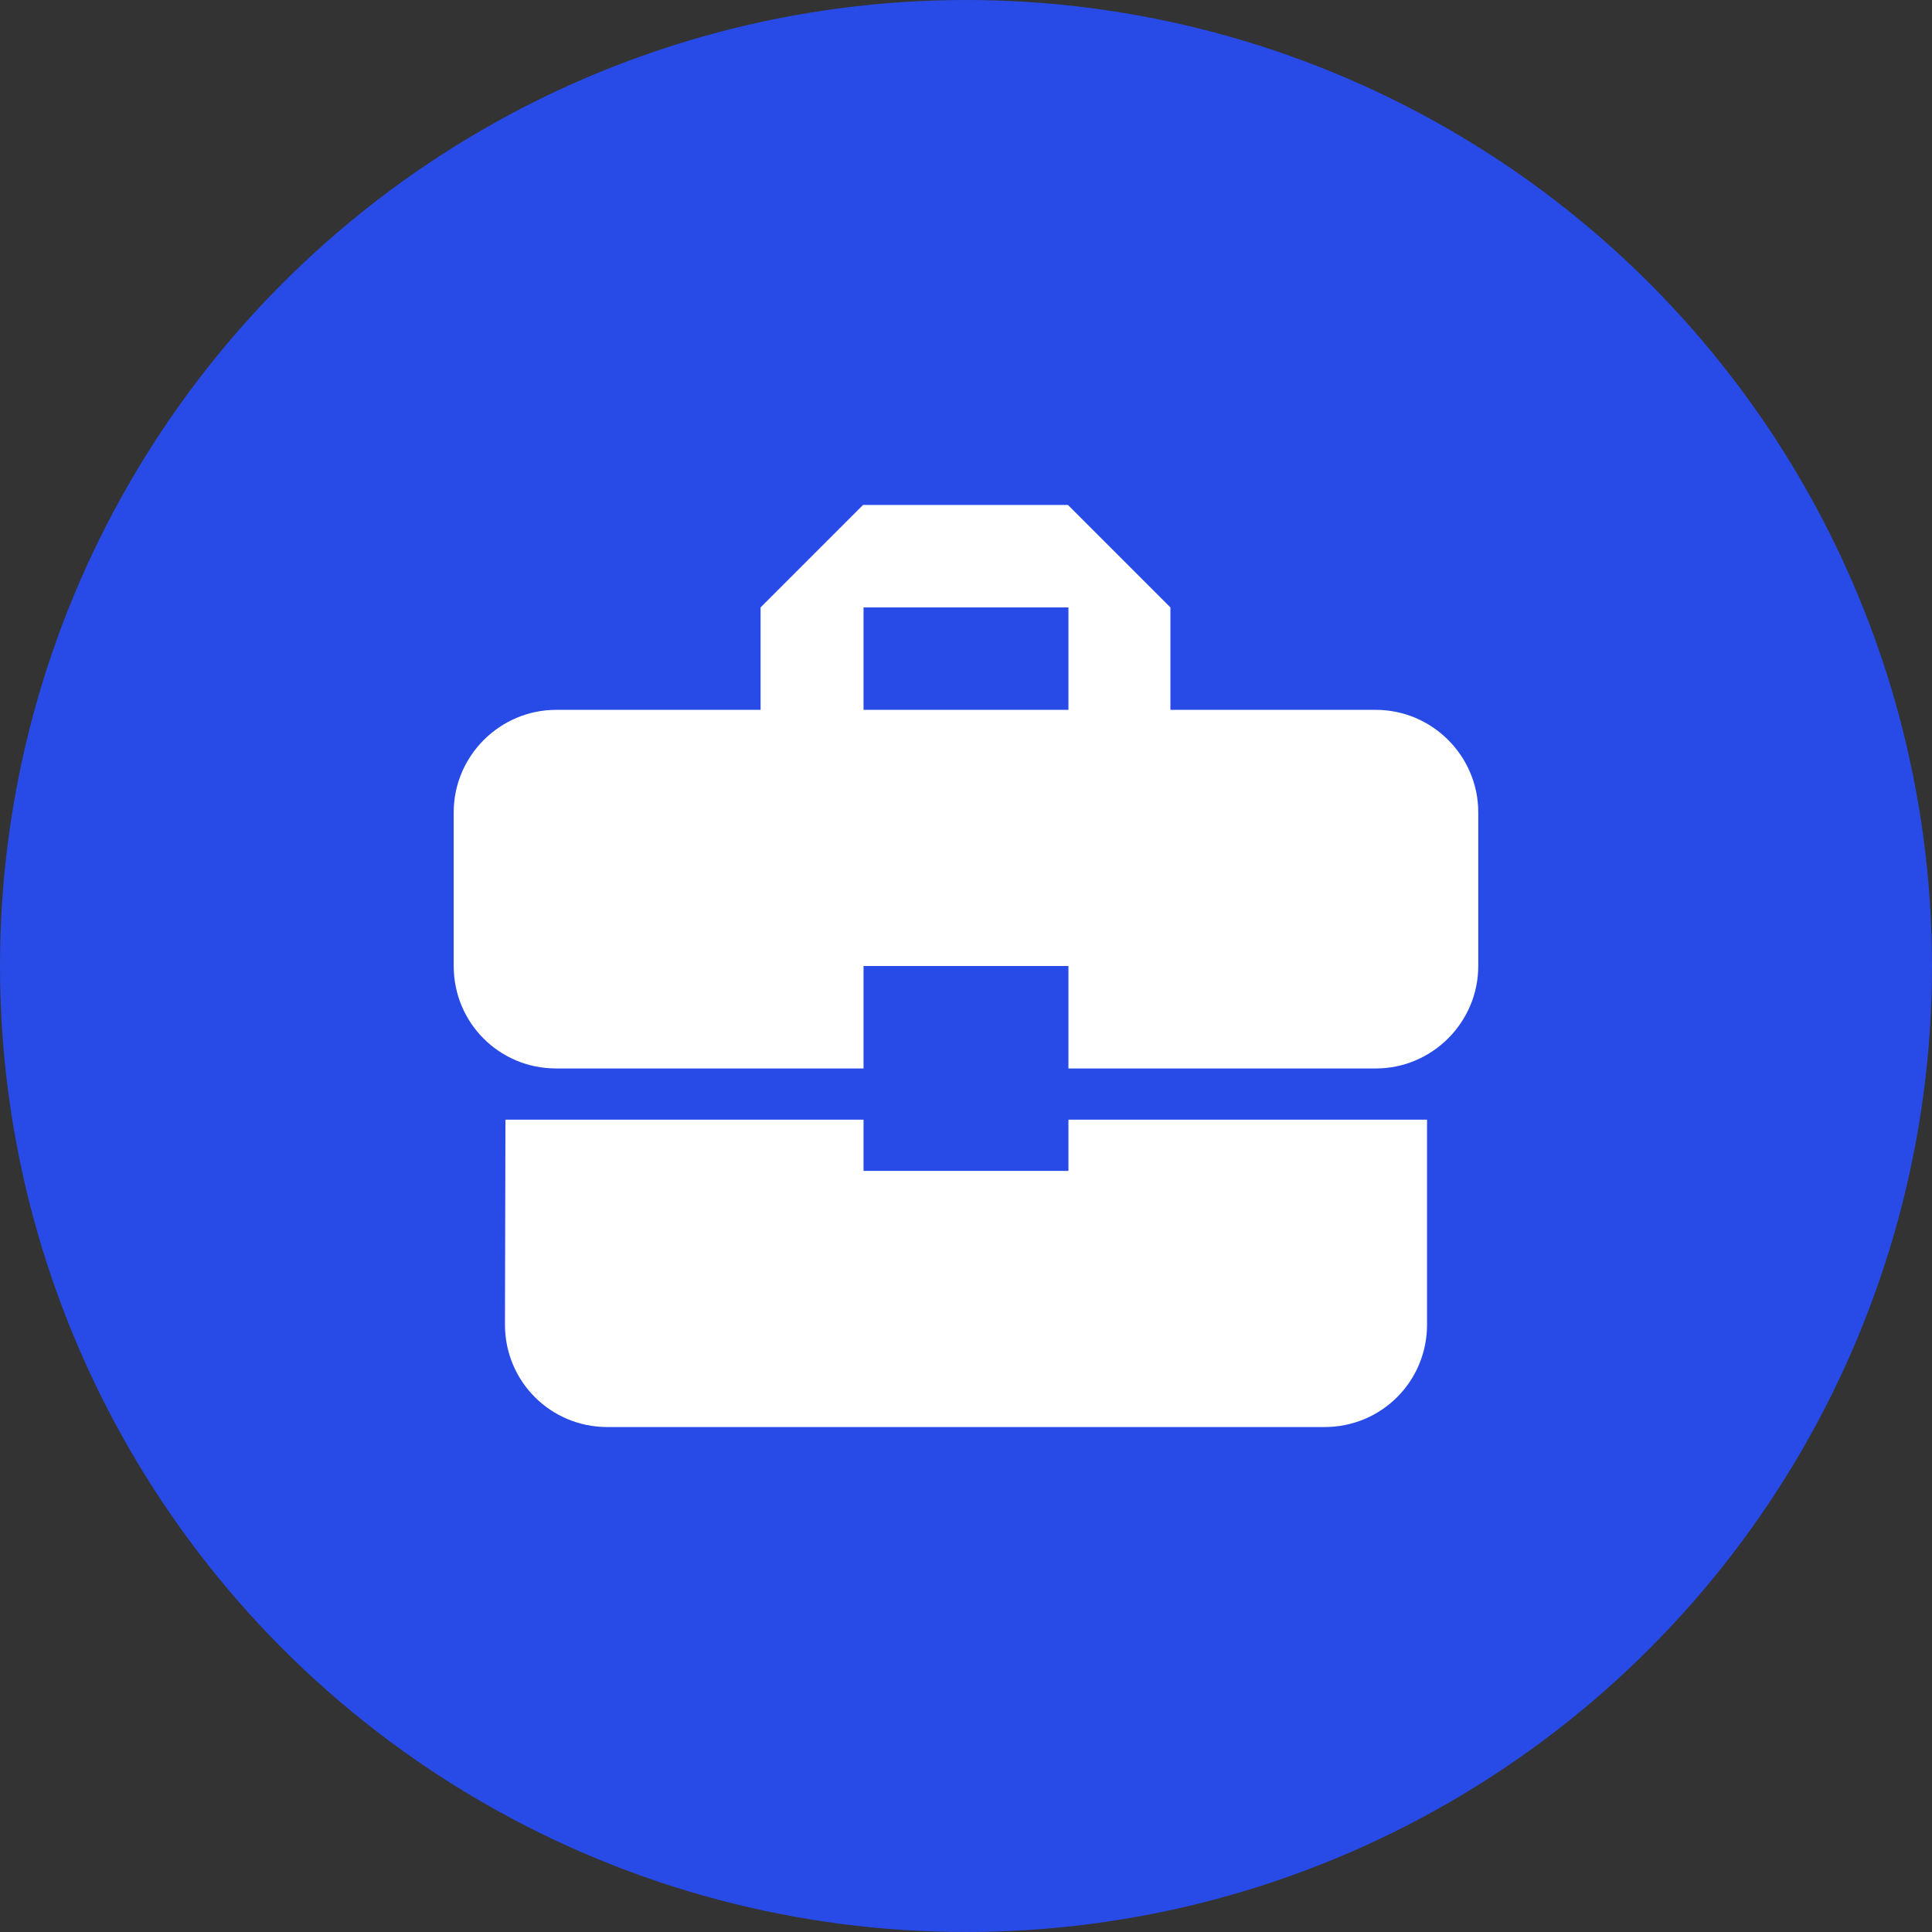
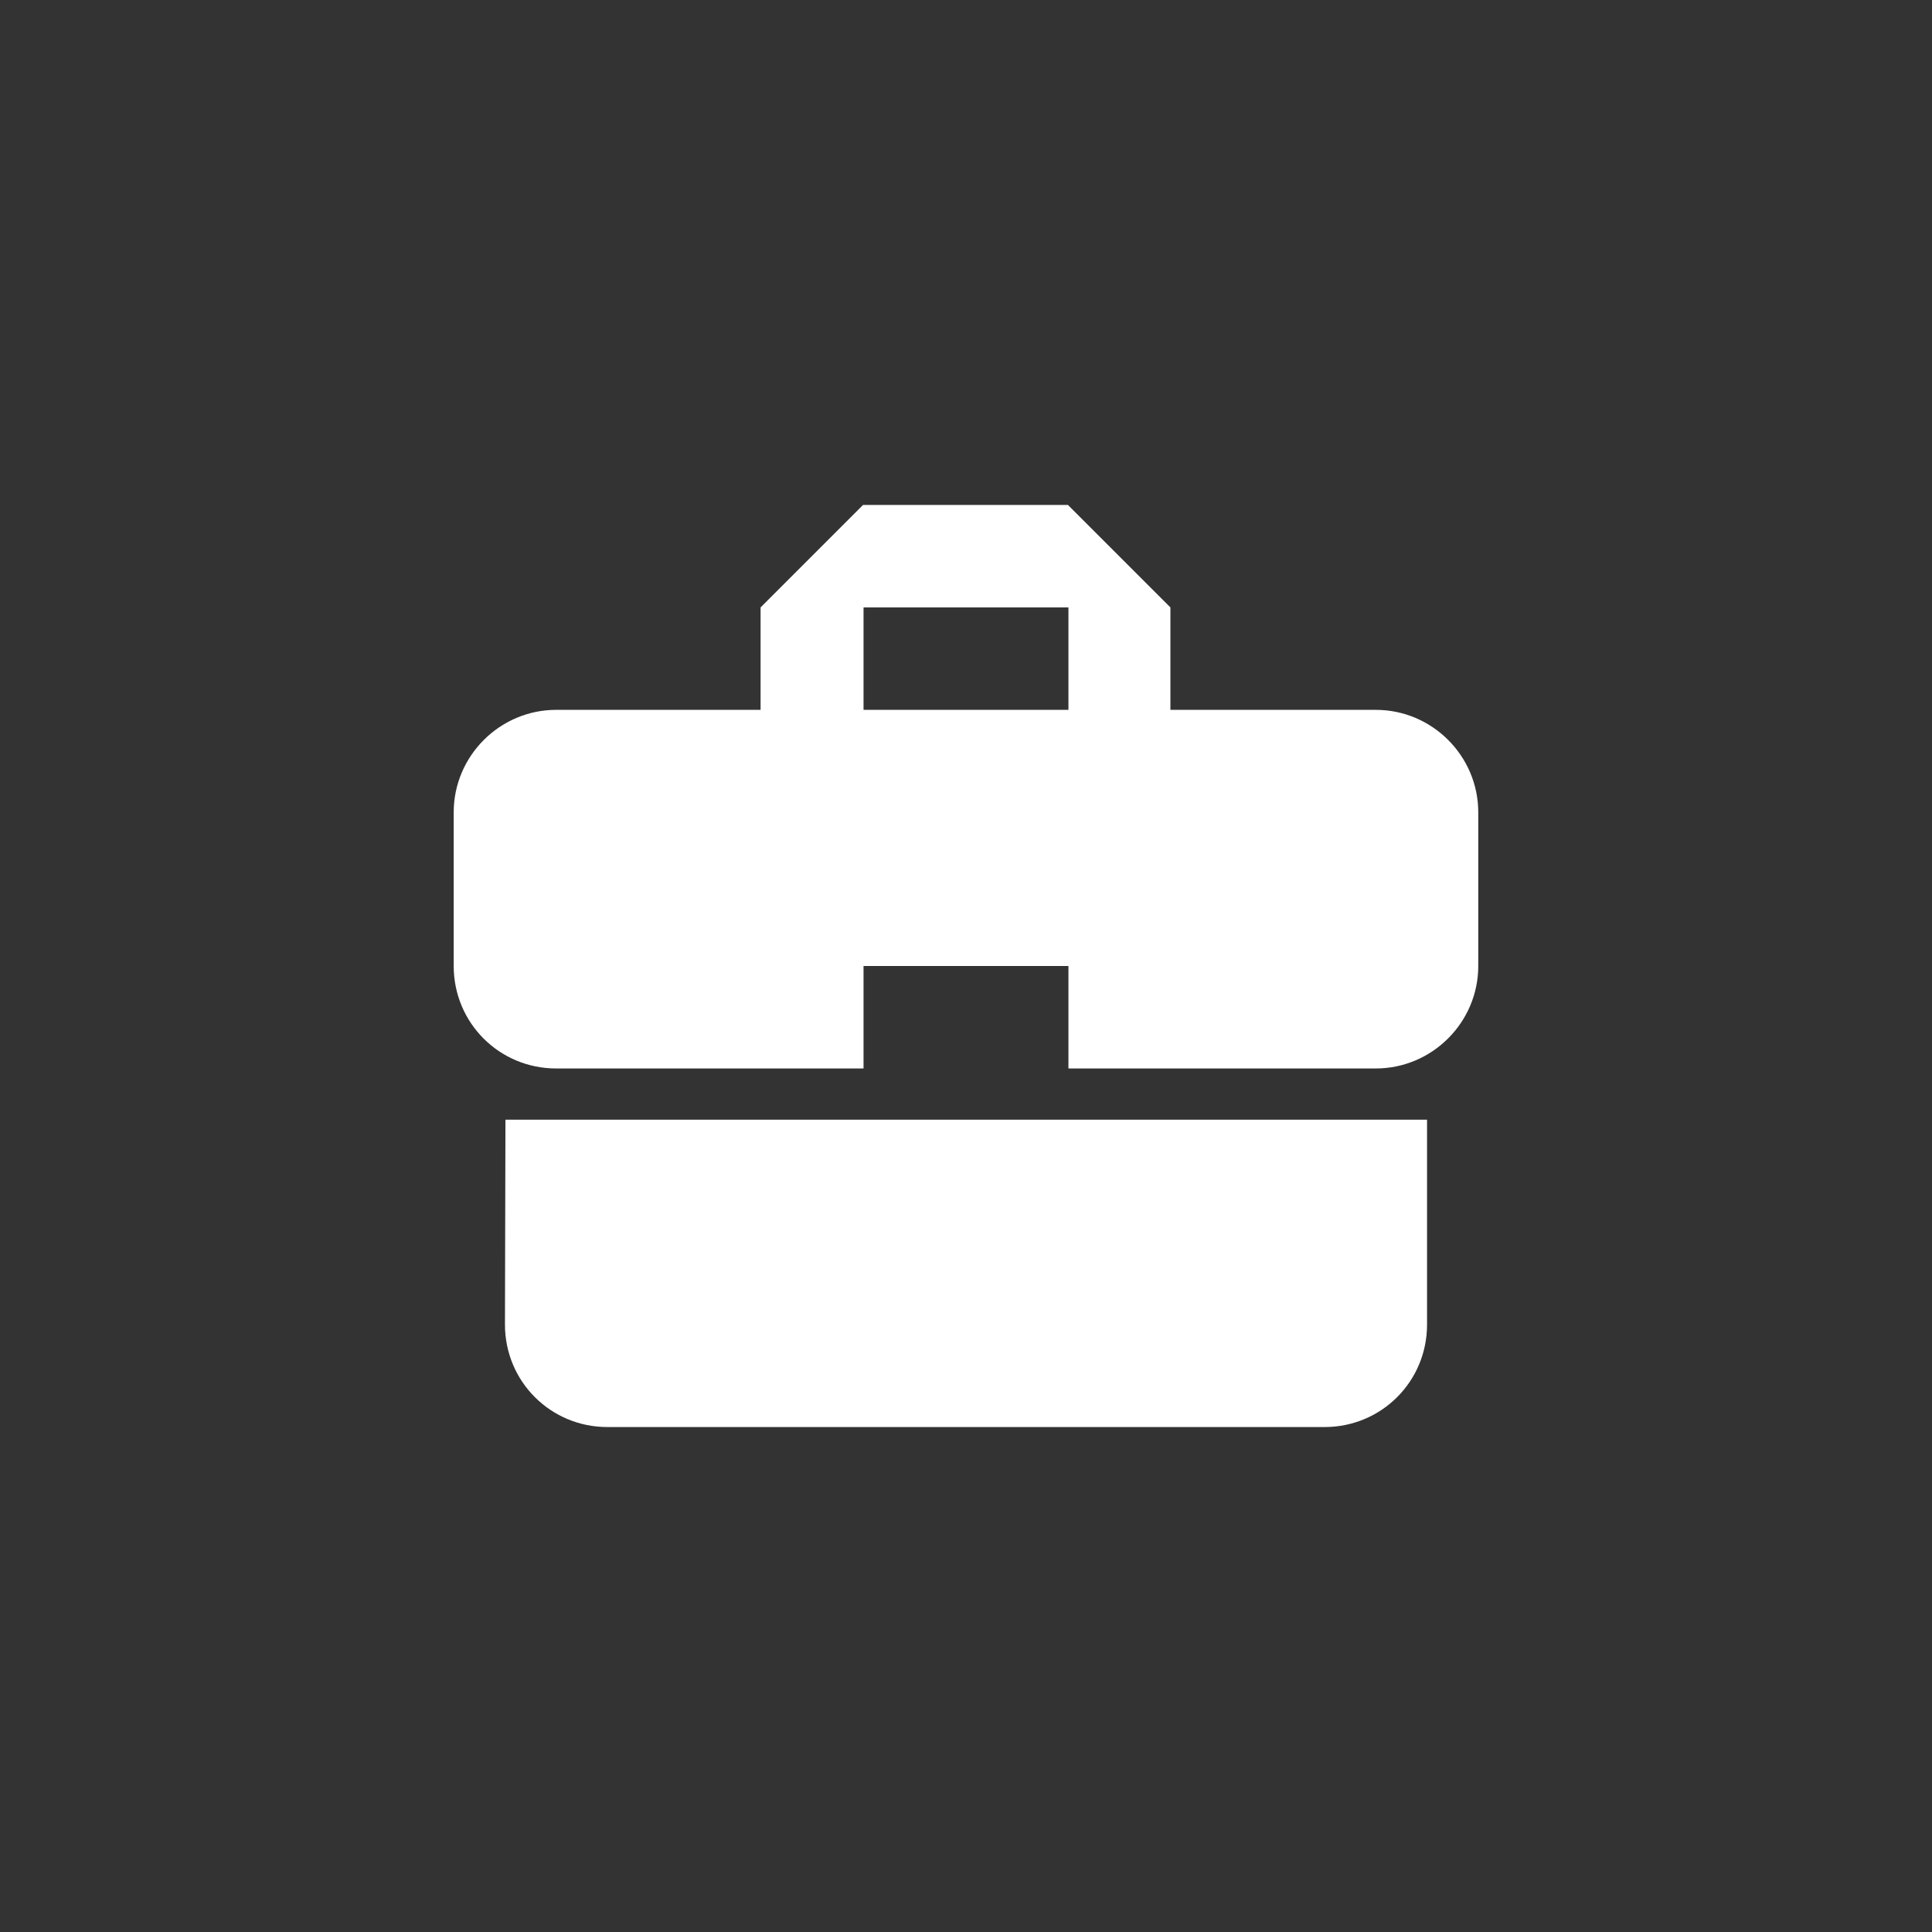
<svg xmlns="http://www.w3.org/2000/svg" width="55" height="55" viewBox="0 0 55 55" fill="none">
  <rect x="0" y="0" width="55" height="55" fill="#333333" stroke="none" />
-   <circle cx="27.5" cy="27.5" r="27.5" fill="#284BE8" />
-   <path d="M24.583 33.333V31.875H14.389L14.375 37.708C14.375 39.327 15.673 40.625 17.291 40.625H37.708C39.327 40.625 40.625 39.327 40.625 37.708V31.875H30.416V33.333H24.583ZM39.166 20.208H33.319V17.292L30.402 14.375H24.569L21.652 17.292V20.208H15.833C14.229 20.208 12.916 21.521 12.916 23.125V27.5C12.916 29.119 14.214 30.417 15.833 30.417H24.583V27.5H30.416V30.417H39.166C40.771 30.417 42.083 29.104 42.083 27.5V23.125C42.083 21.521 40.771 20.208 39.166 20.208ZM30.416 20.208H24.583V17.292H30.416V20.208Z" fill="white" />
+   <path d="M24.583 33.333V31.875H14.389L14.375 37.708C14.375 39.327 15.673 40.625 17.291 40.625H37.708C39.327 40.625 40.625 39.327 40.625 37.708V31.875H30.416H24.583ZM39.166 20.208H33.319V17.292L30.402 14.375H24.569L21.652 17.292V20.208H15.833C14.229 20.208 12.916 21.521 12.916 23.125V27.5C12.916 29.119 14.214 30.417 15.833 30.417H24.583V27.5H30.416V30.417H39.166C40.771 30.417 42.083 29.104 42.083 27.5V23.125C42.083 21.521 40.771 20.208 39.166 20.208ZM30.416 20.208H24.583V17.292H30.416V20.208Z" fill="white" />
</svg>